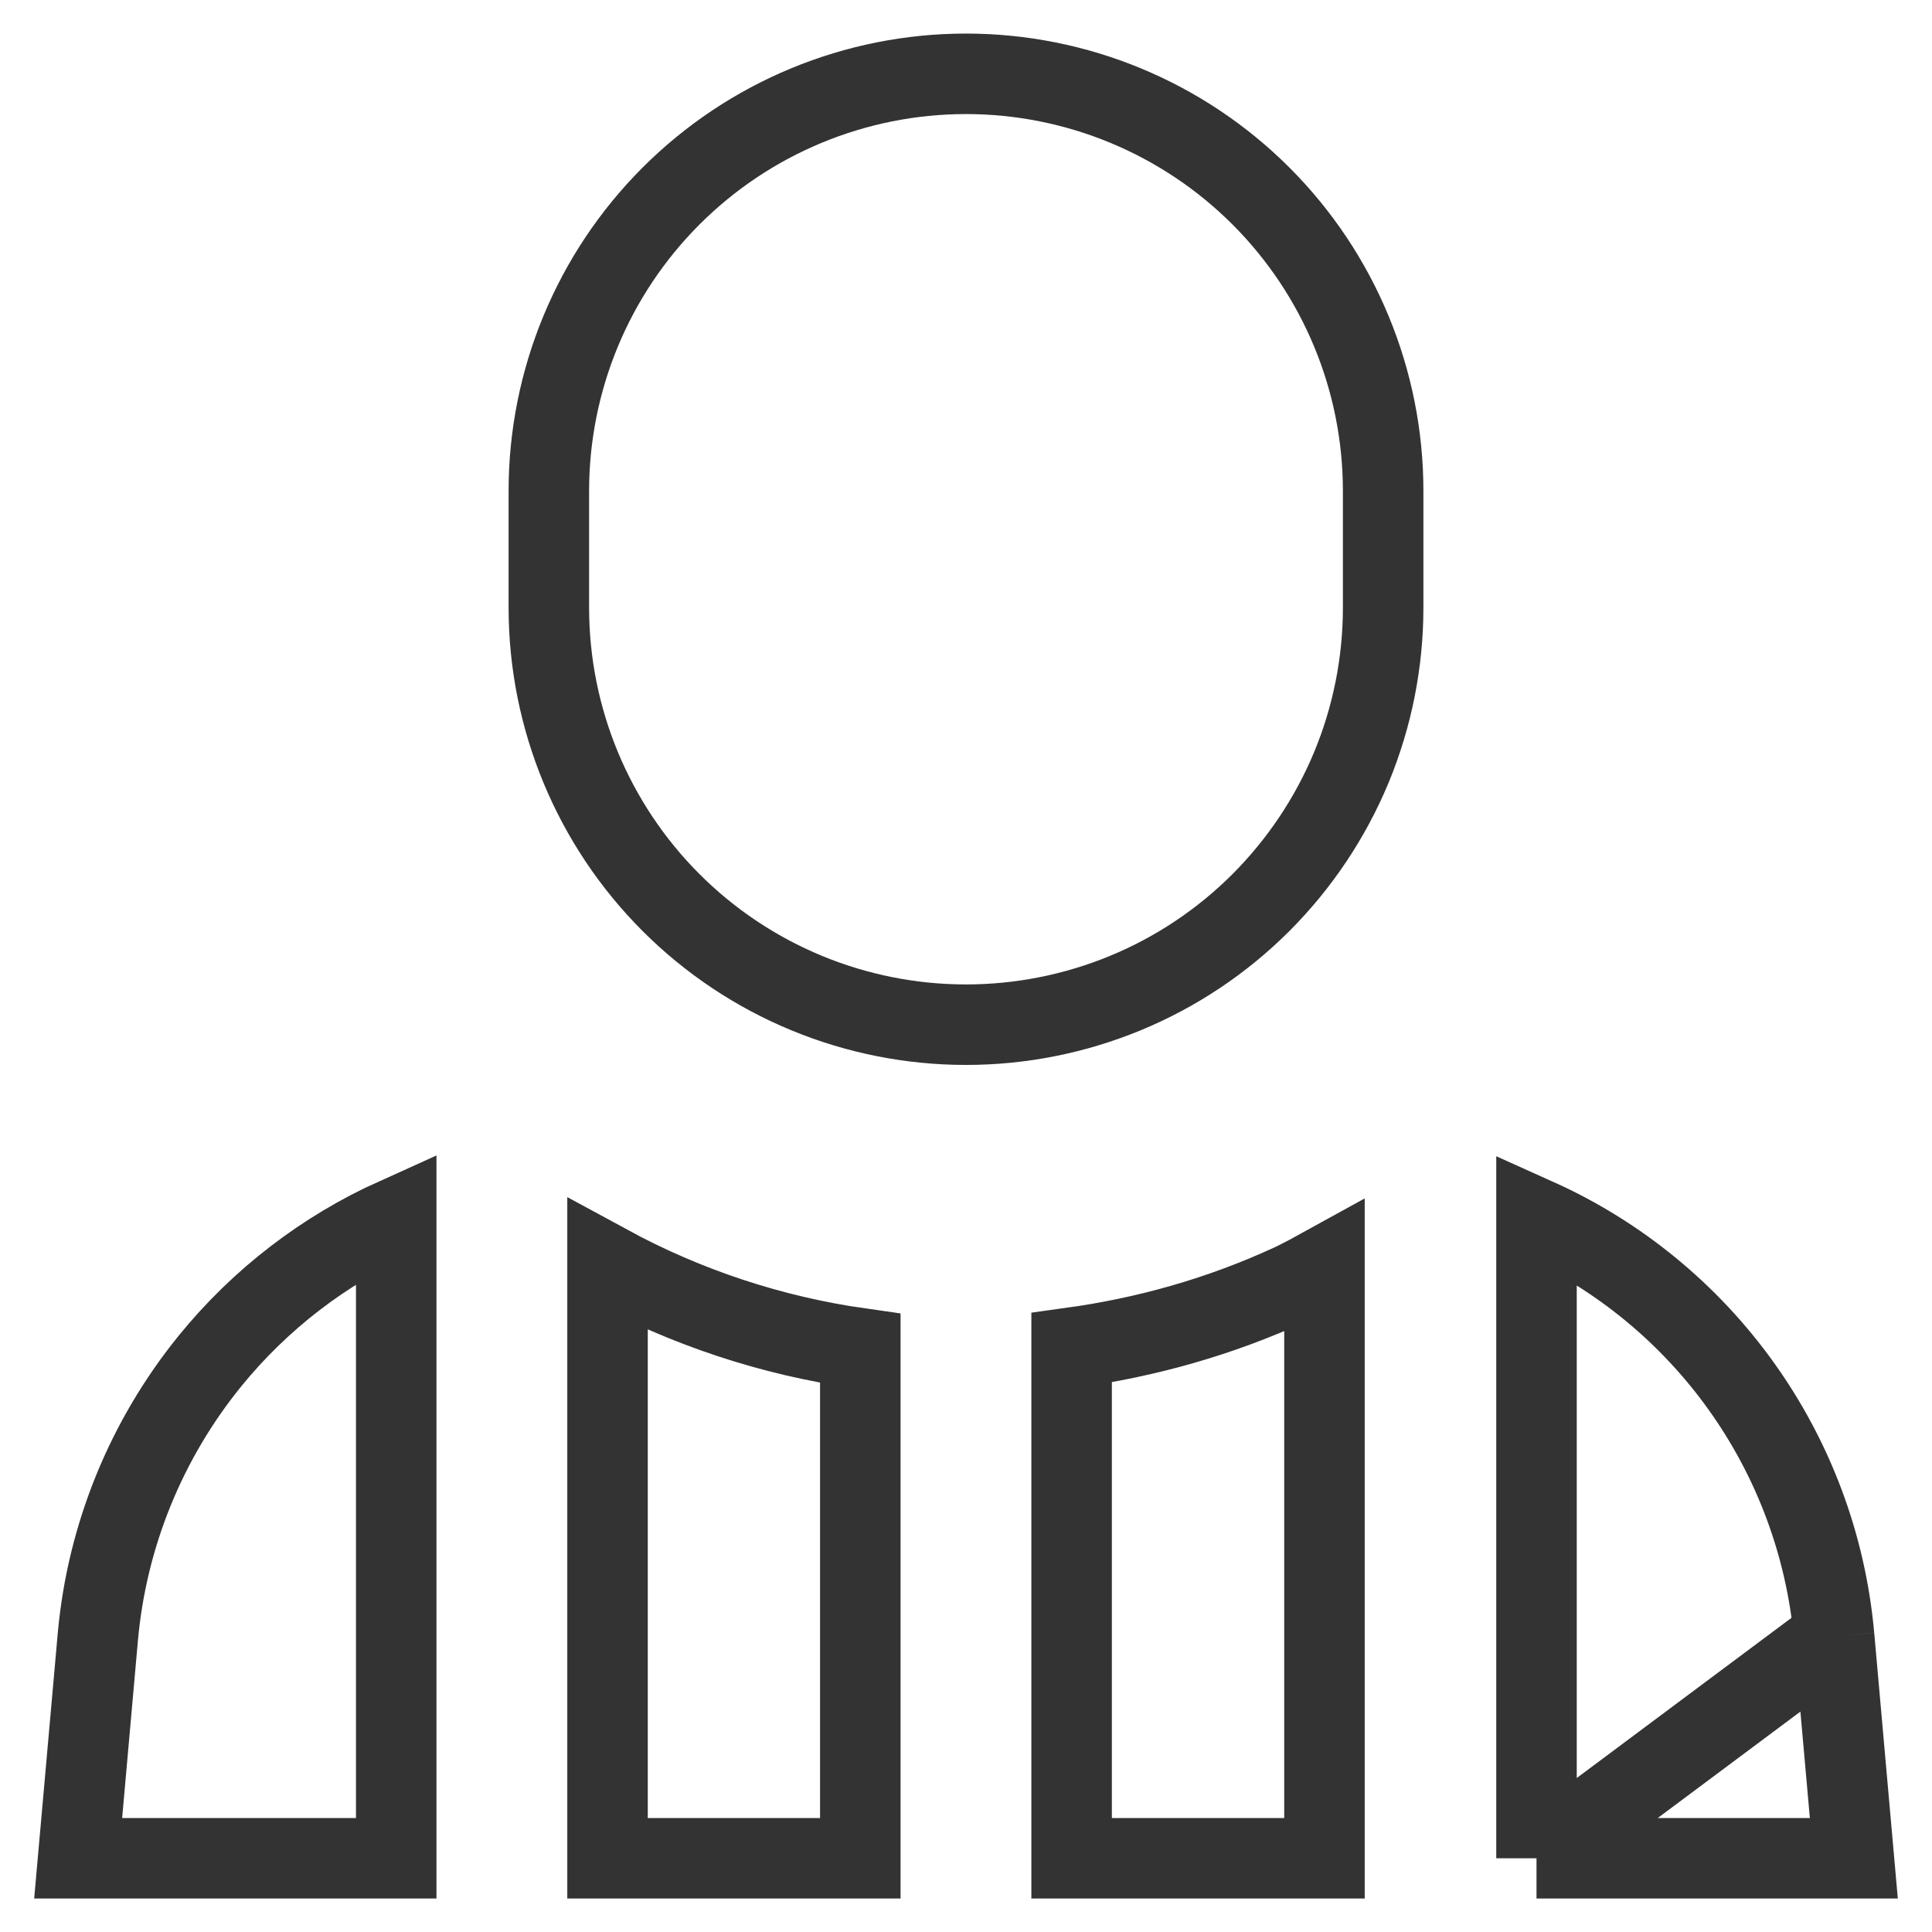
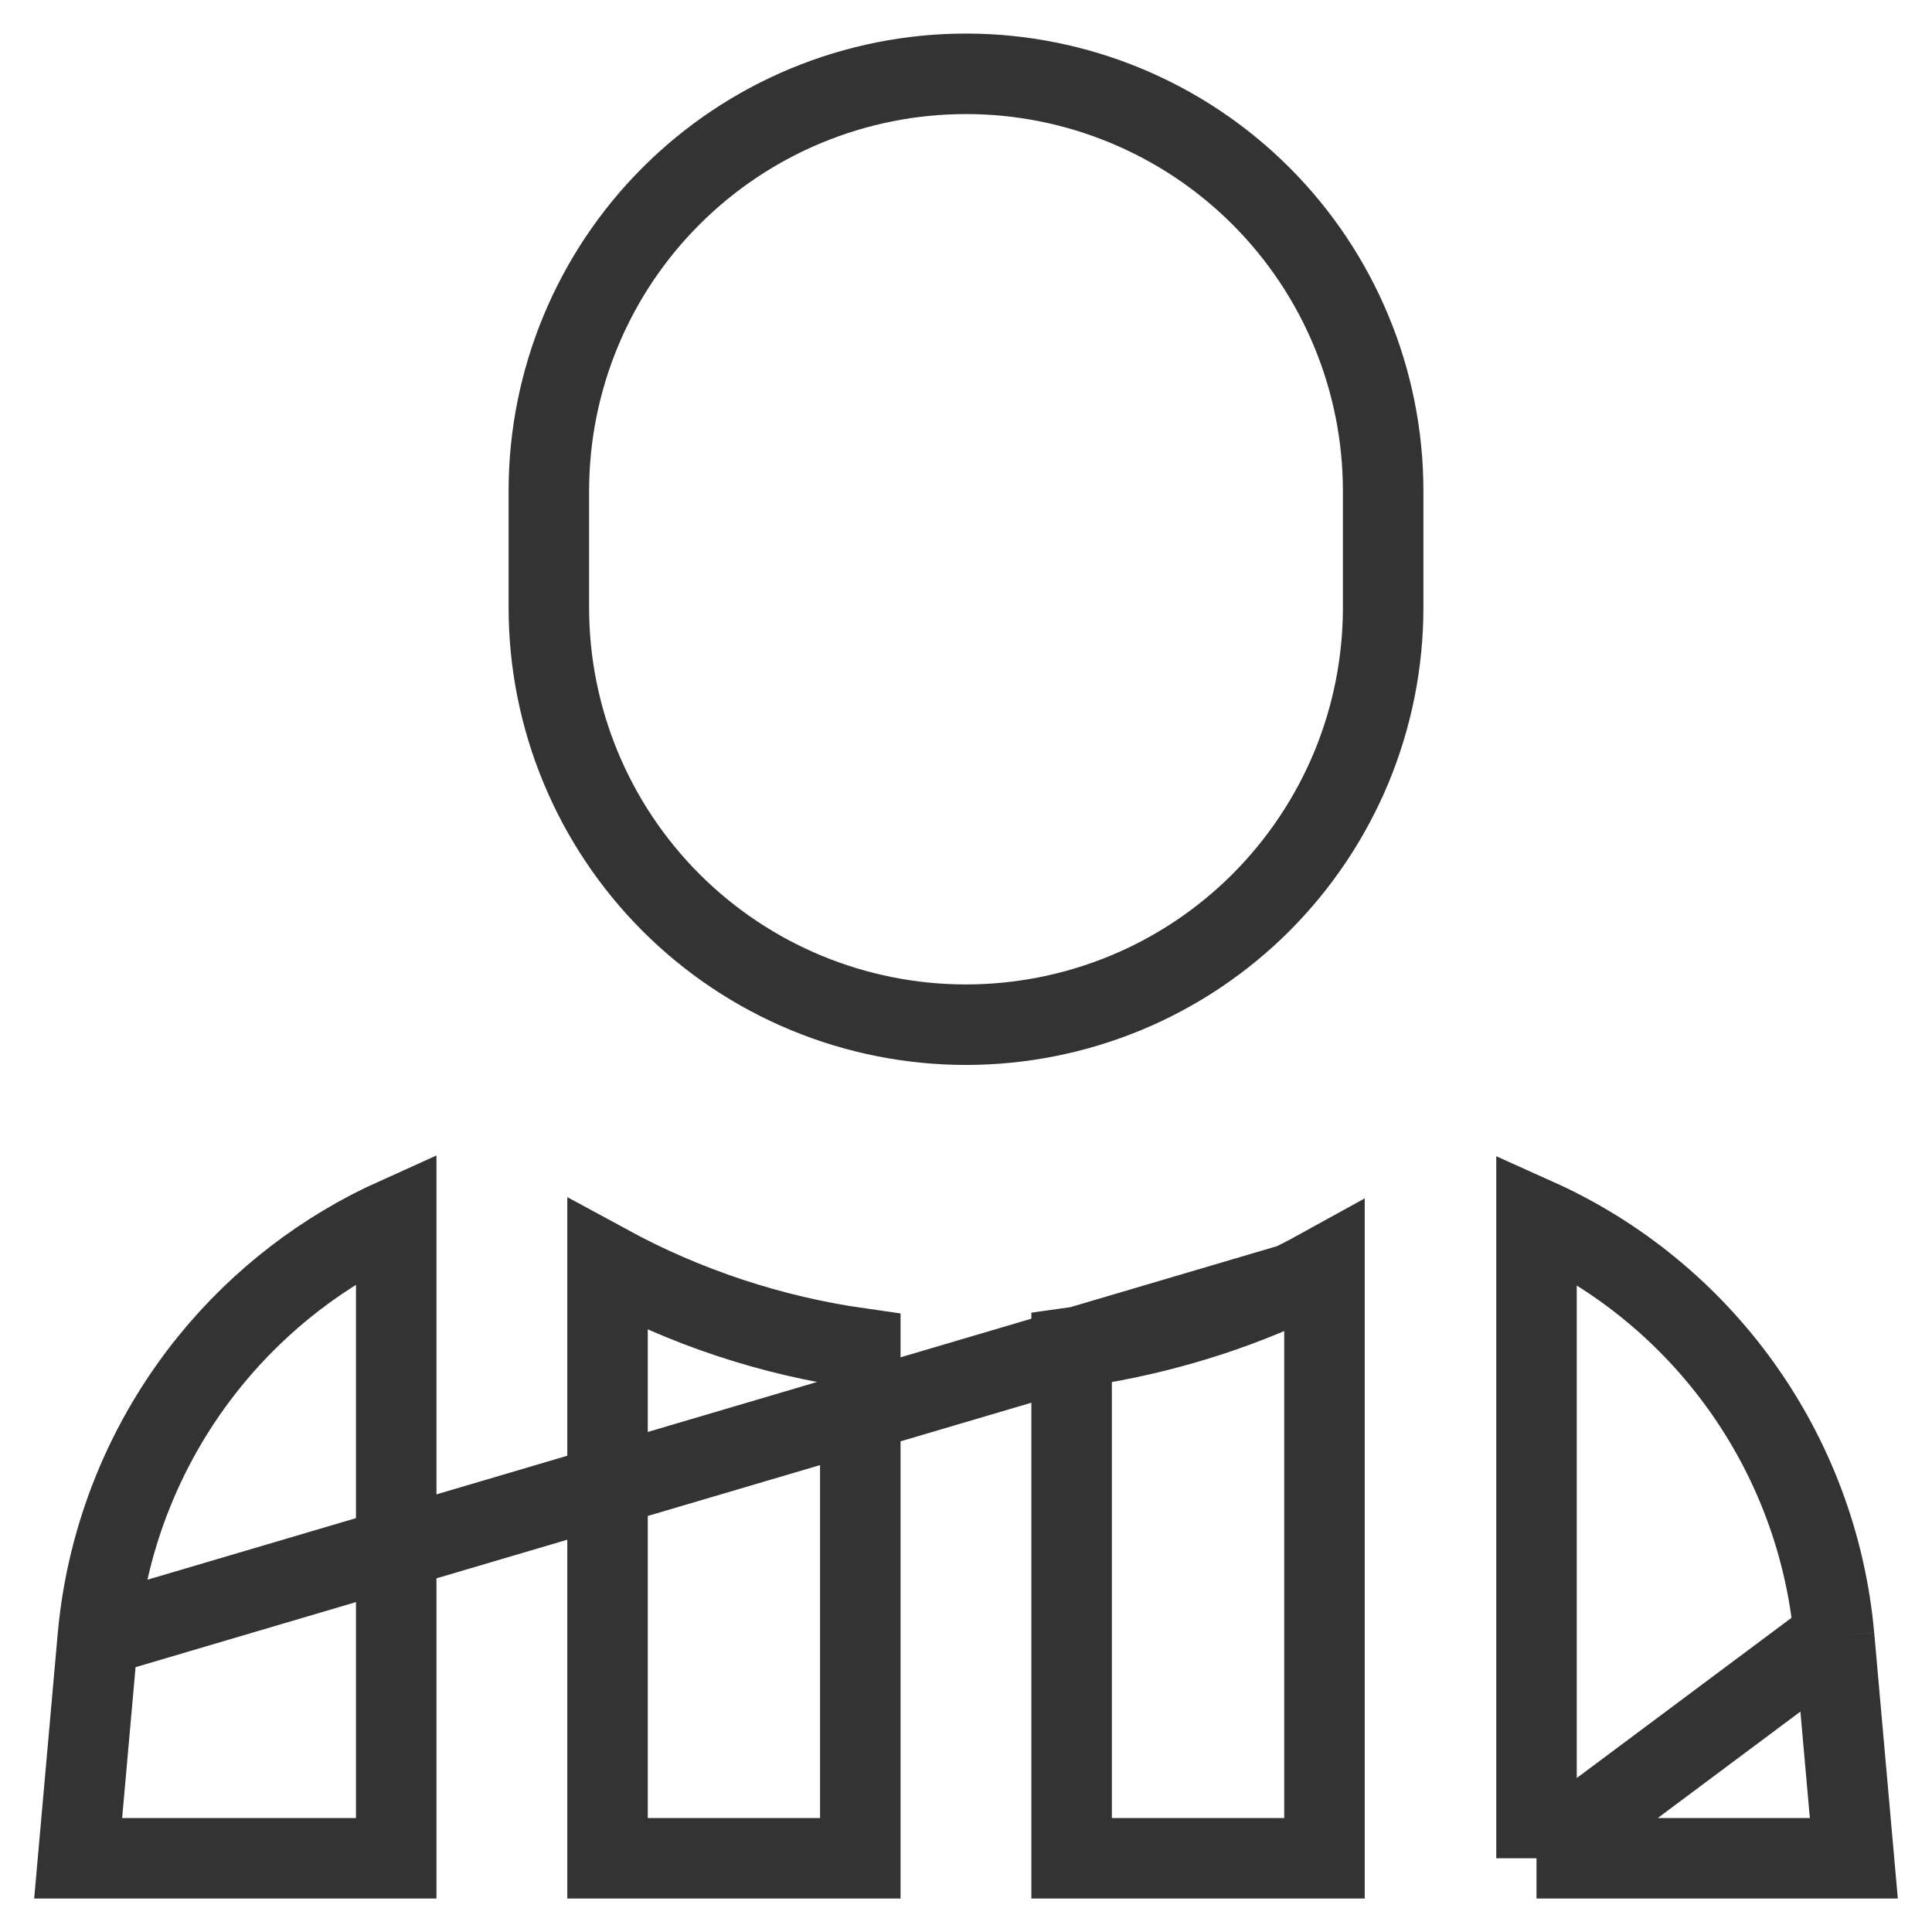
<svg xmlns="http://www.w3.org/2000/svg" width="24" height="24" viewBox="0 0 24 24" fill="none">
-   <path d="M22.784 20.326L23.029 23.084H19.087M22.784 20.326C22.577 18.034 21.145 16.061 19.087 15.136V23.084M22.784 20.326L19.087 23.084M1.216 20.327L0.971 23.084H4.922V15.127C4.027 15.53 3.234 16.138 2.61 16.905C1.816 17.882 1.33 19.074 1.216 20.327ZM1.216 20.327C1.216 20.327 1.216 20.327 1.216 20.327ZM16.036 15.952L16.048 15.947C16.186 15.879 16.321 15.808 16.453 15.735V23.084H13.312V16.742C14.229 16.615 15.149 16.361 16.036 15.952ZM13.983 12.335C13.354 12.595 12.68 12.729 12 12.729C10.626 12.729 9.308 12.184 8.336 11.212C7.364 10.24 6.818 8.922 6.818 7.548V6.099C6.818 4.725 7.364 3.407 8.336 2.435C9.308 1.463 10.626 0.917 12 0.917C13.374 0.917 14.692 1.463 15.664 2.435C16.636 3.407 17.182 4.725 17.182 6.099V7.548C17.182 8.228 17.048 8.902 16.788 9.531C16.527 10.159 16.145 10.73 15.664 11.212C15.183 11.693 14.612 12.075 13.983 12.335ZM7.547 15.712C8.522 16.242 9.586 16.594 10.687 16.75V23.084H7.547V15.712Z" stroke="#333333" />
+   <path d="M22.784 20.326L23.029 23.084H19.087M22.784 20.326C22.577 18.034 21.145 16.061 19.087 15.136V23.084M22.784 20.326L19.087 23.084M1.216 20.327L0.971 23.084H4.922V15.127C4.027 15.53 3.234 16.138 2.61 16.905C1.816 17.882 1.33 19.074 1.216 20.327ZM1.216 20.327C1.216 20.327 1.216 20.327 1.216 20.327ZL16.048 15.947C16.186 15.879 16.321 15.808 16.453 15.735V23.084H13.312V16.742C14.229 16.615 15.149 16.361 16.036 15.952ZM13.983 12.335C13.354 12.595 12.68 12.729 12 12.729C10.626 12.729 9.308 12.184 8.336 11.212C7.364 10.24 6.818 8.922 6.818 7.548V6.099C6.818 4.725 7.364 3.407 8.336 2.435C9.308 1.463 10.626 0.917 12 0.917C13.374 0.917 14.692 1.463 15.664 2.435C16.636 3.407 17.182 4.725 17.182 6.099V7.548C17.182 8.228 17.048 8.902 16.788 9.531C16.527 10.159 16.145 10.73 15.664 11.212C15.183 11.693 14.612 12.075 13.983 12.335ZM7.547 15.712C8.522 16.242 9.586 16.594 10.687 16.75V23.084H7.547V15.712Z" stroke="#333333" />
</svg>